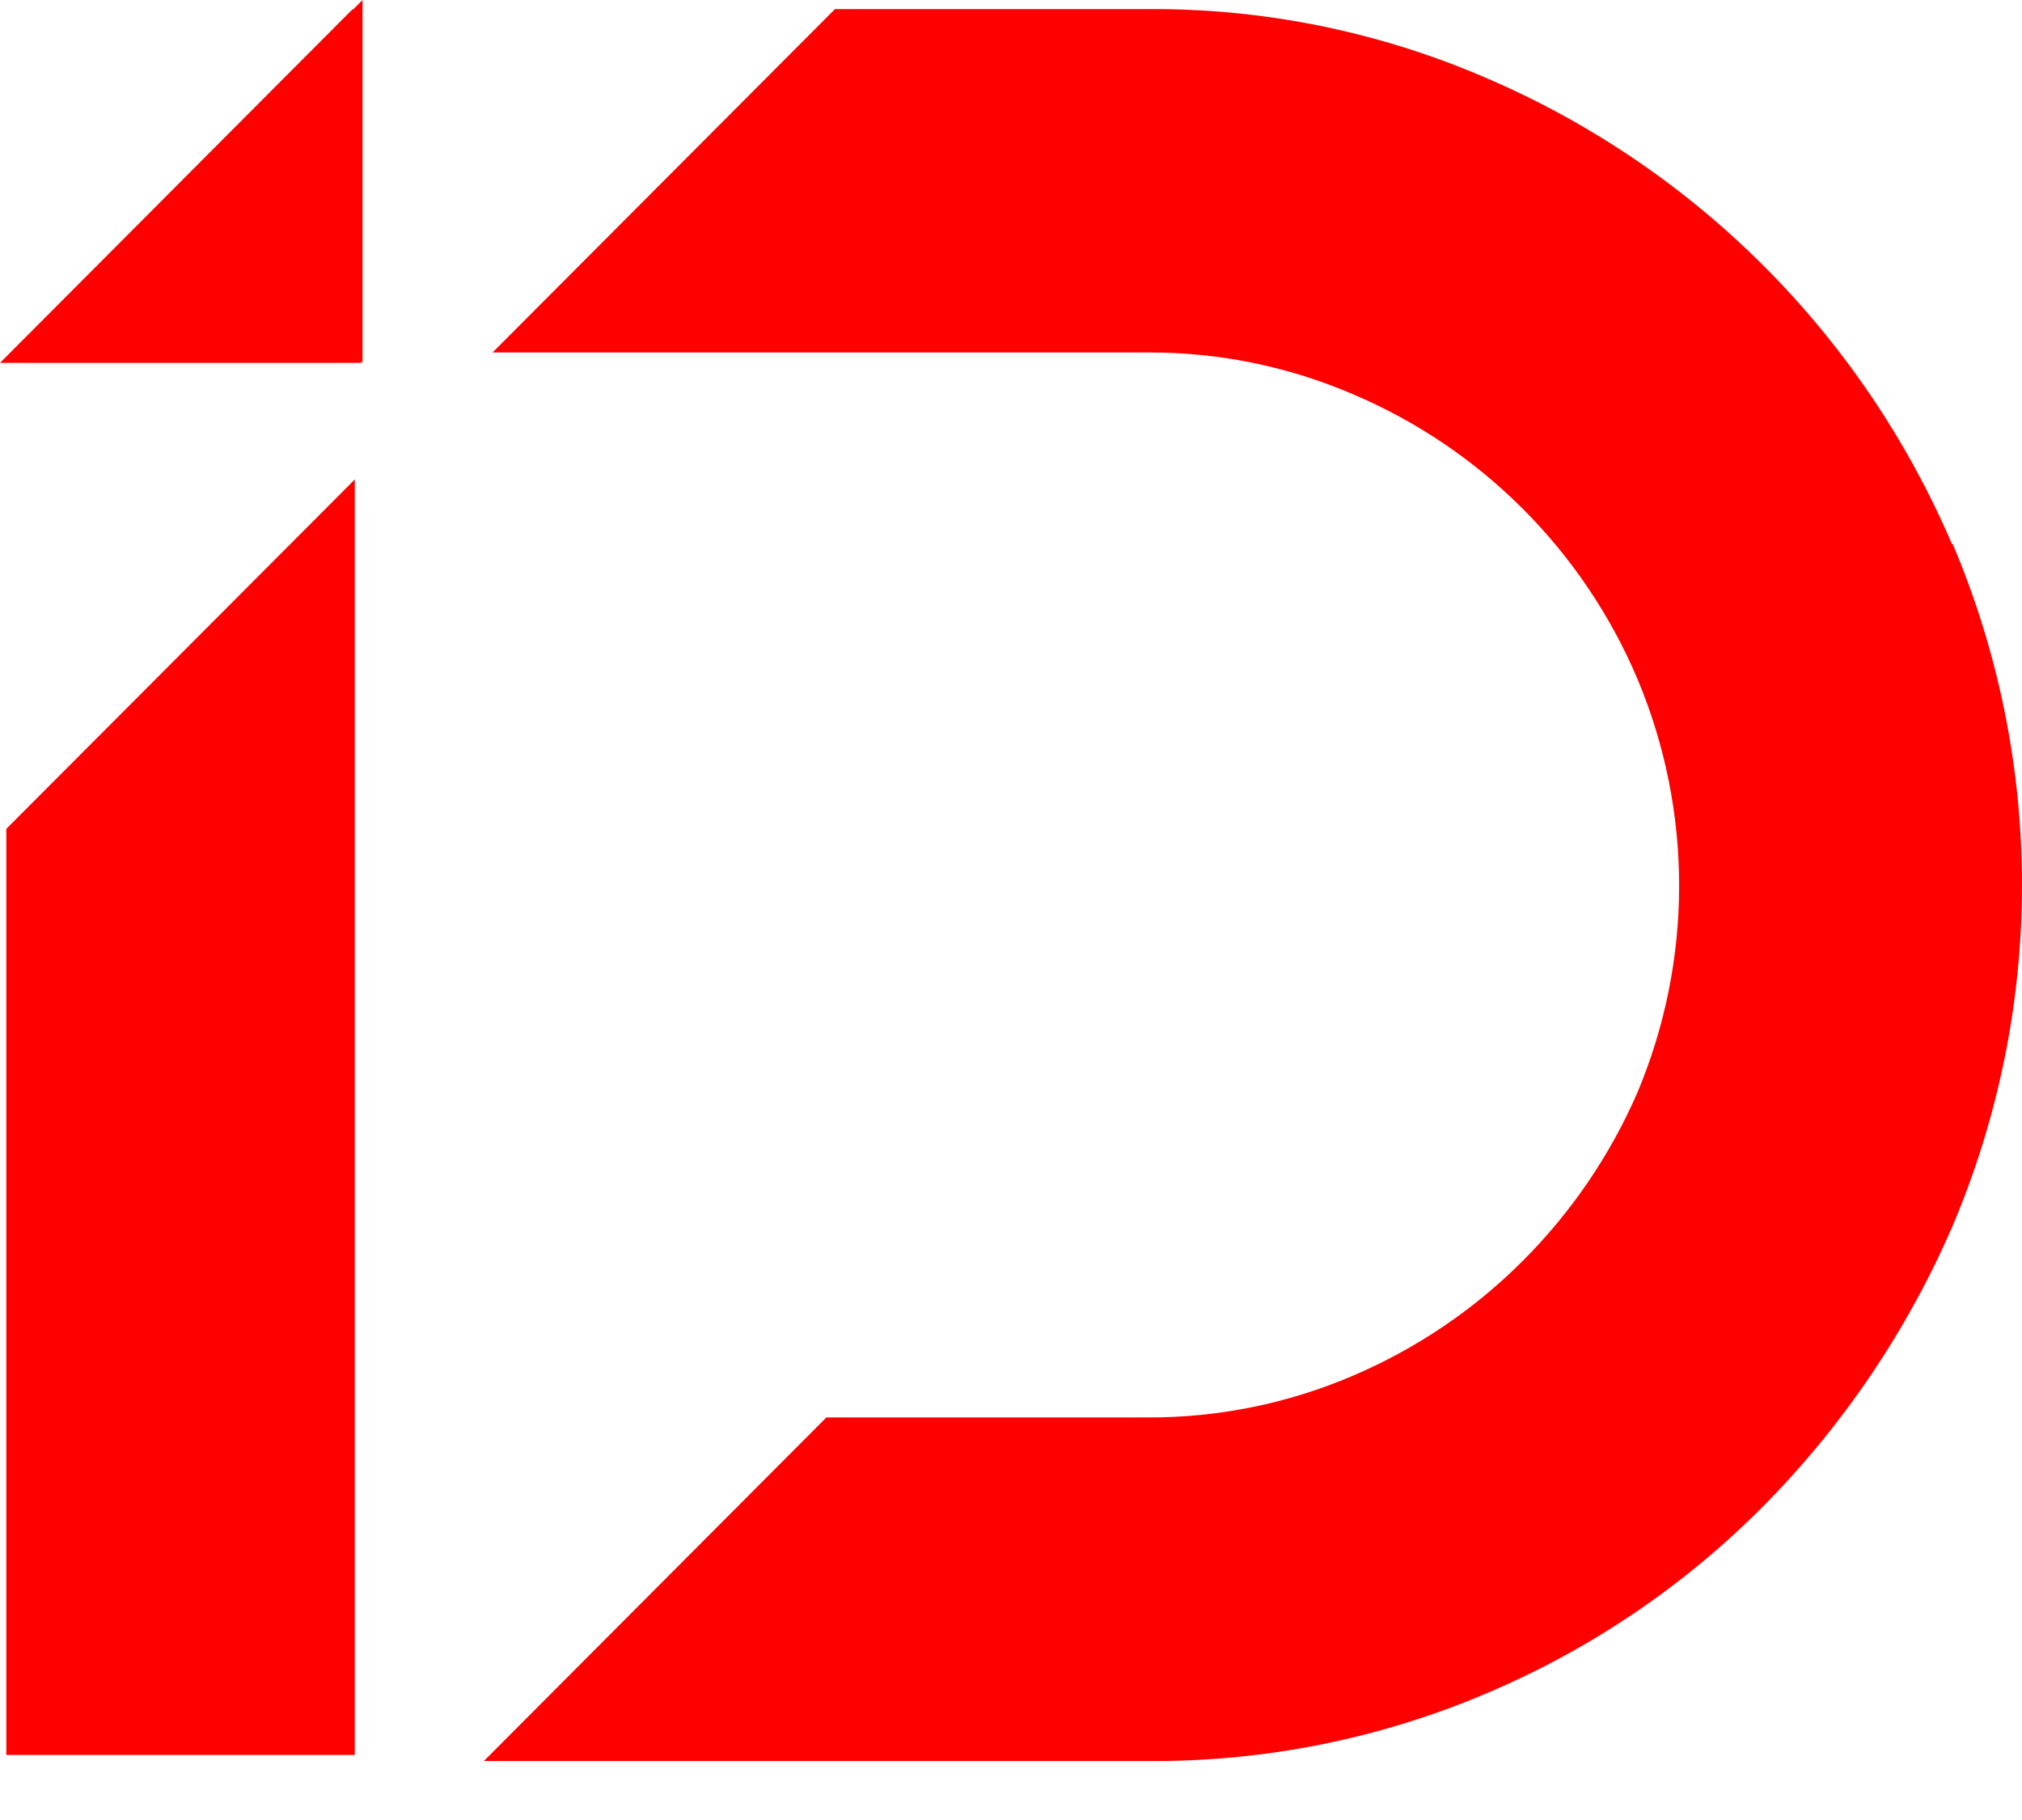
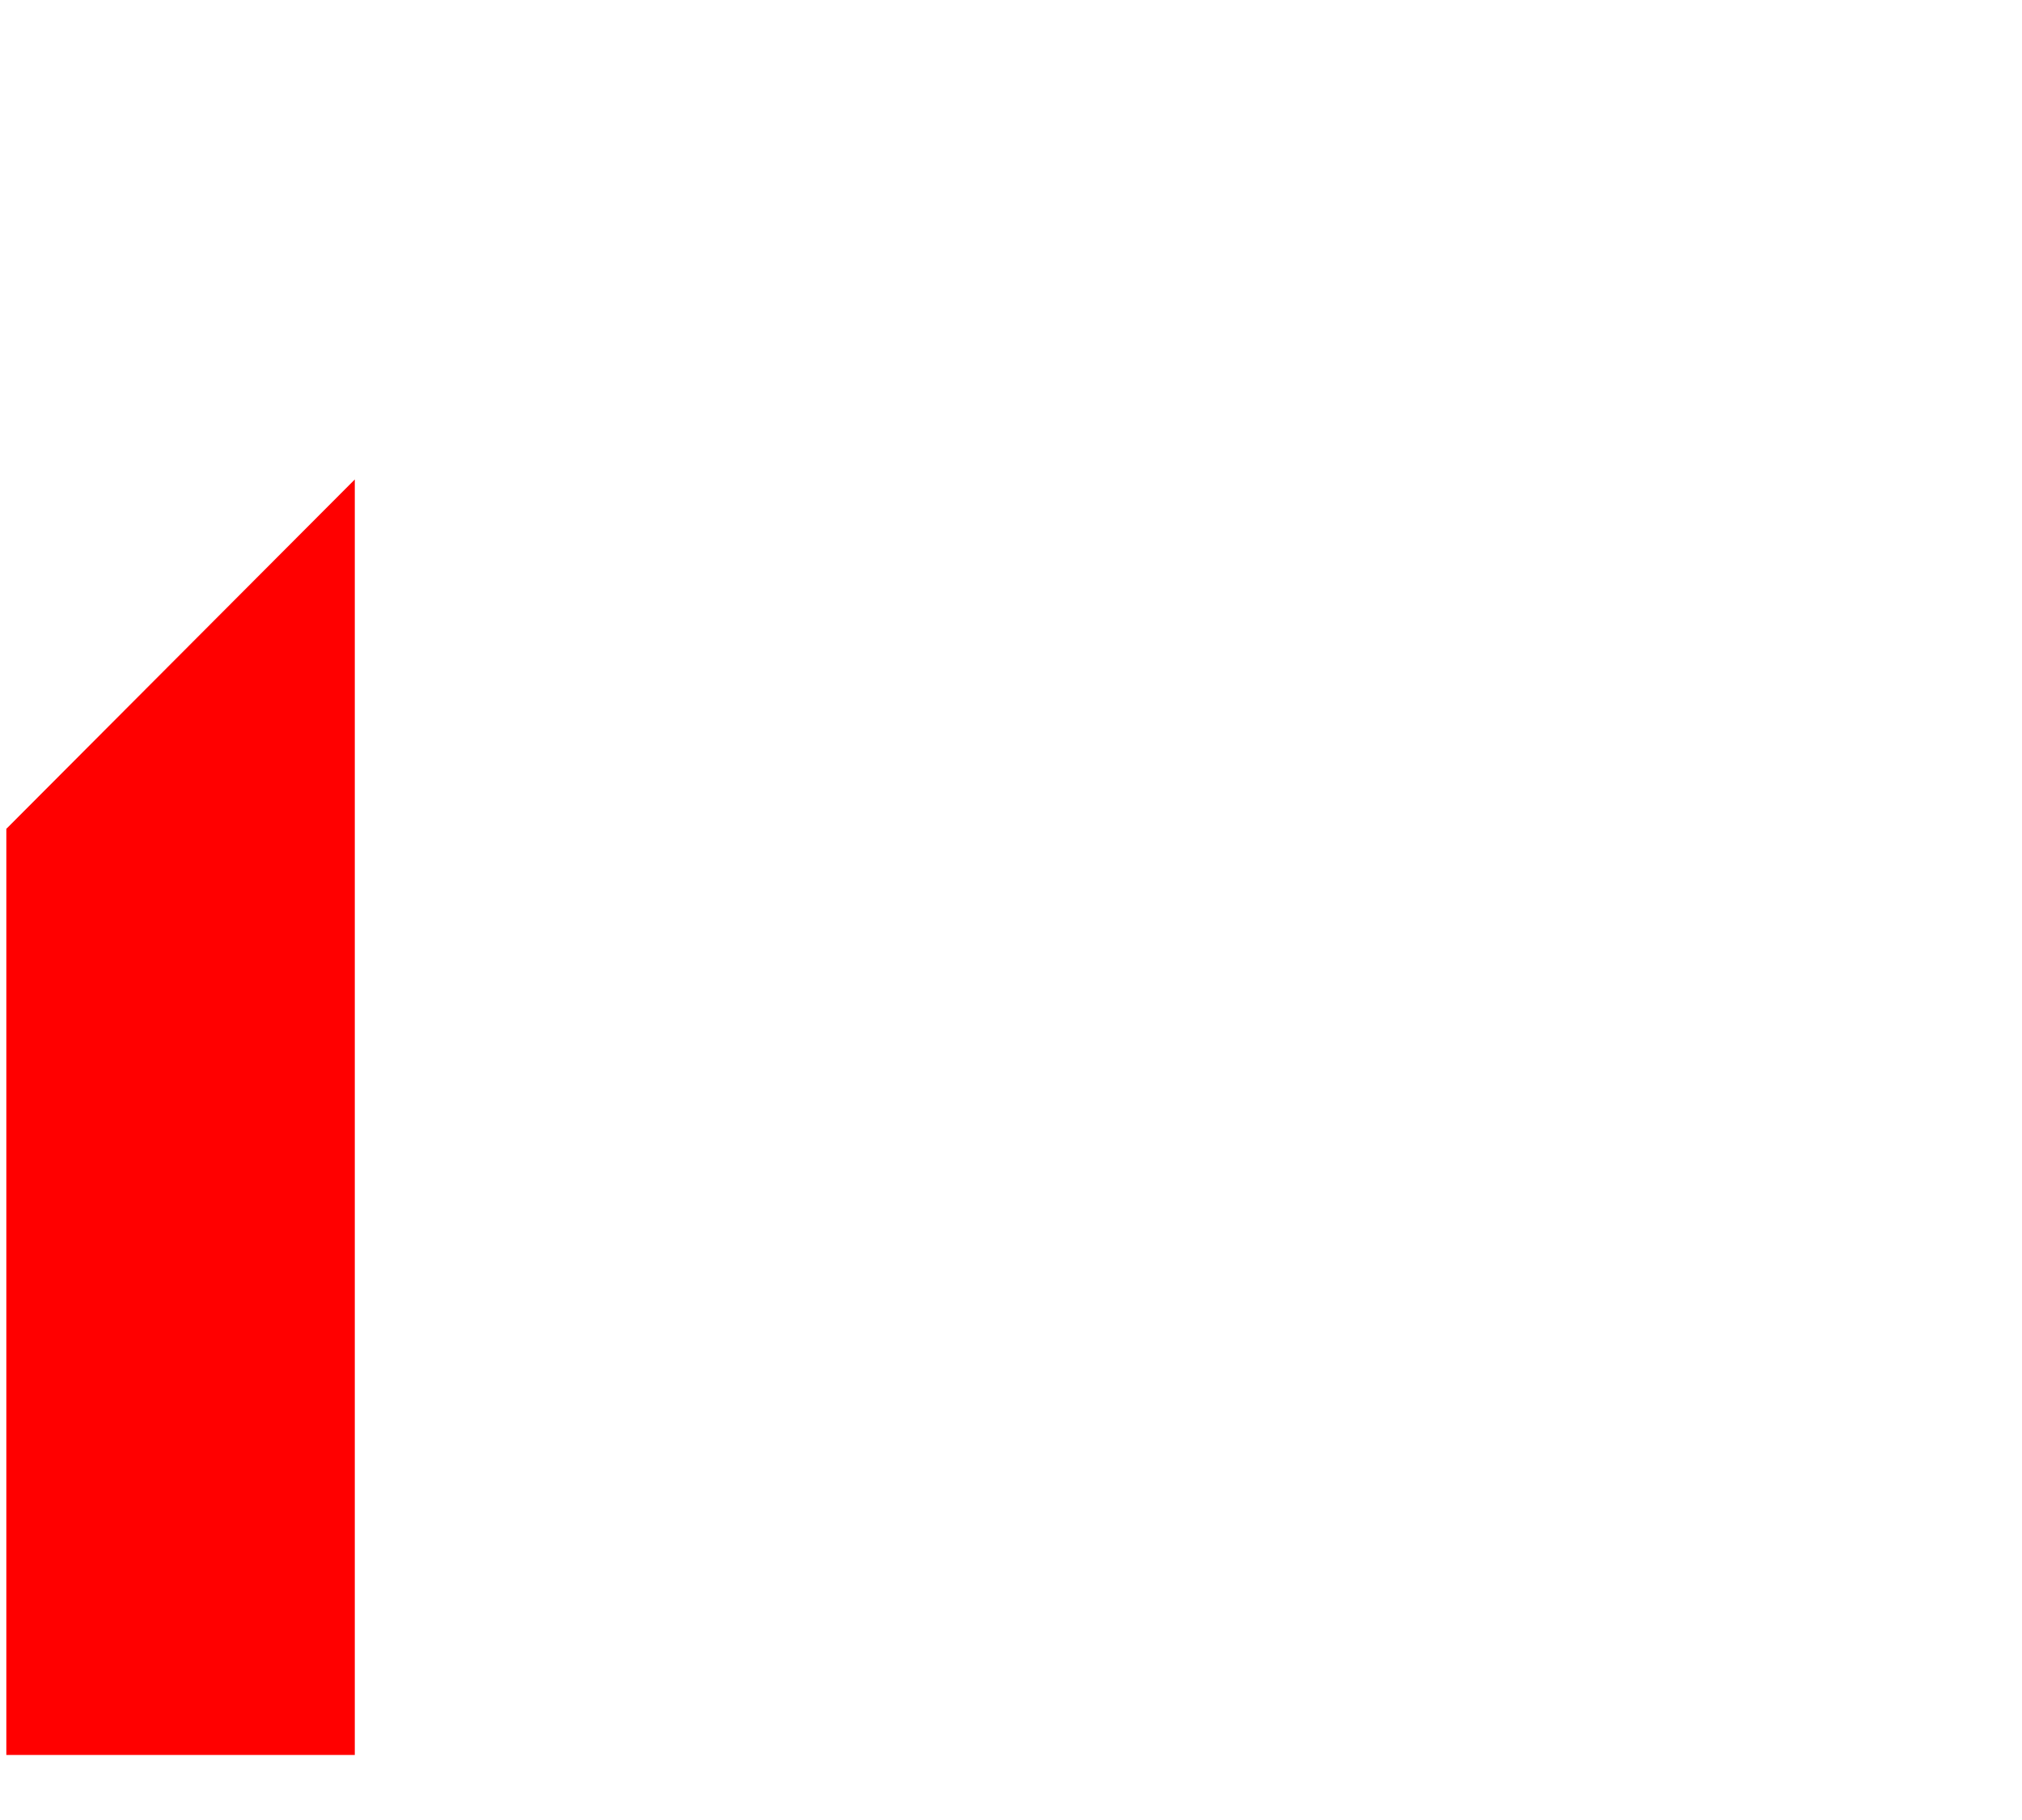
<svg xmlns="http://www.w3.org/2000/svg" width="30" height="27" viewBox="0 0 30 27" fill="none">
-   <path d="M28.962 8.074C27.633 4.97 25.165 2.497 22.069 1.165C20.476 0.473 18.756 0.122 17.02 0.135H12.388L7.308 5.229H17.026C18.073 5.224 19.108 5.434 20.07 5.847C21.974 6.653 23.49 8.171 24.297 10.078C24.703 11.047 24.913 12.088 24.913 13.14C24.913 14.191 24.703 15.232 24.297 16.201C23.891 17.137 23.312 17.986 22.592 18.706C21.868 19.431 21.012 20.009 20.07 20.41C19.108 20.822 18.073 21.032 17.026 21.028H12.261L7.179 26.125H17.026C18.761 26.138 20.48 25.794 22.076 25.112C23.615 24.459 25.011 23.51 26.186 22.32C27.362 21.125 28.307 19.723 28.972 18.183C29.65 16.584 30 14.864 30 13.127C30 11.389 29.65 9.669 28.972 8.07L28.962 8.074Z" fill="#FF0000" />
-   <path d="M5.379 5.371H5.358V5.383H0L5.234 0.134V0.145L5.379 0V5.371Z" fill="#FF0000" />
  <path d="M0.094 12.296V26.035H5.264V7.113L0.094 12.296Z" fill="#FF0000" />
</svg>